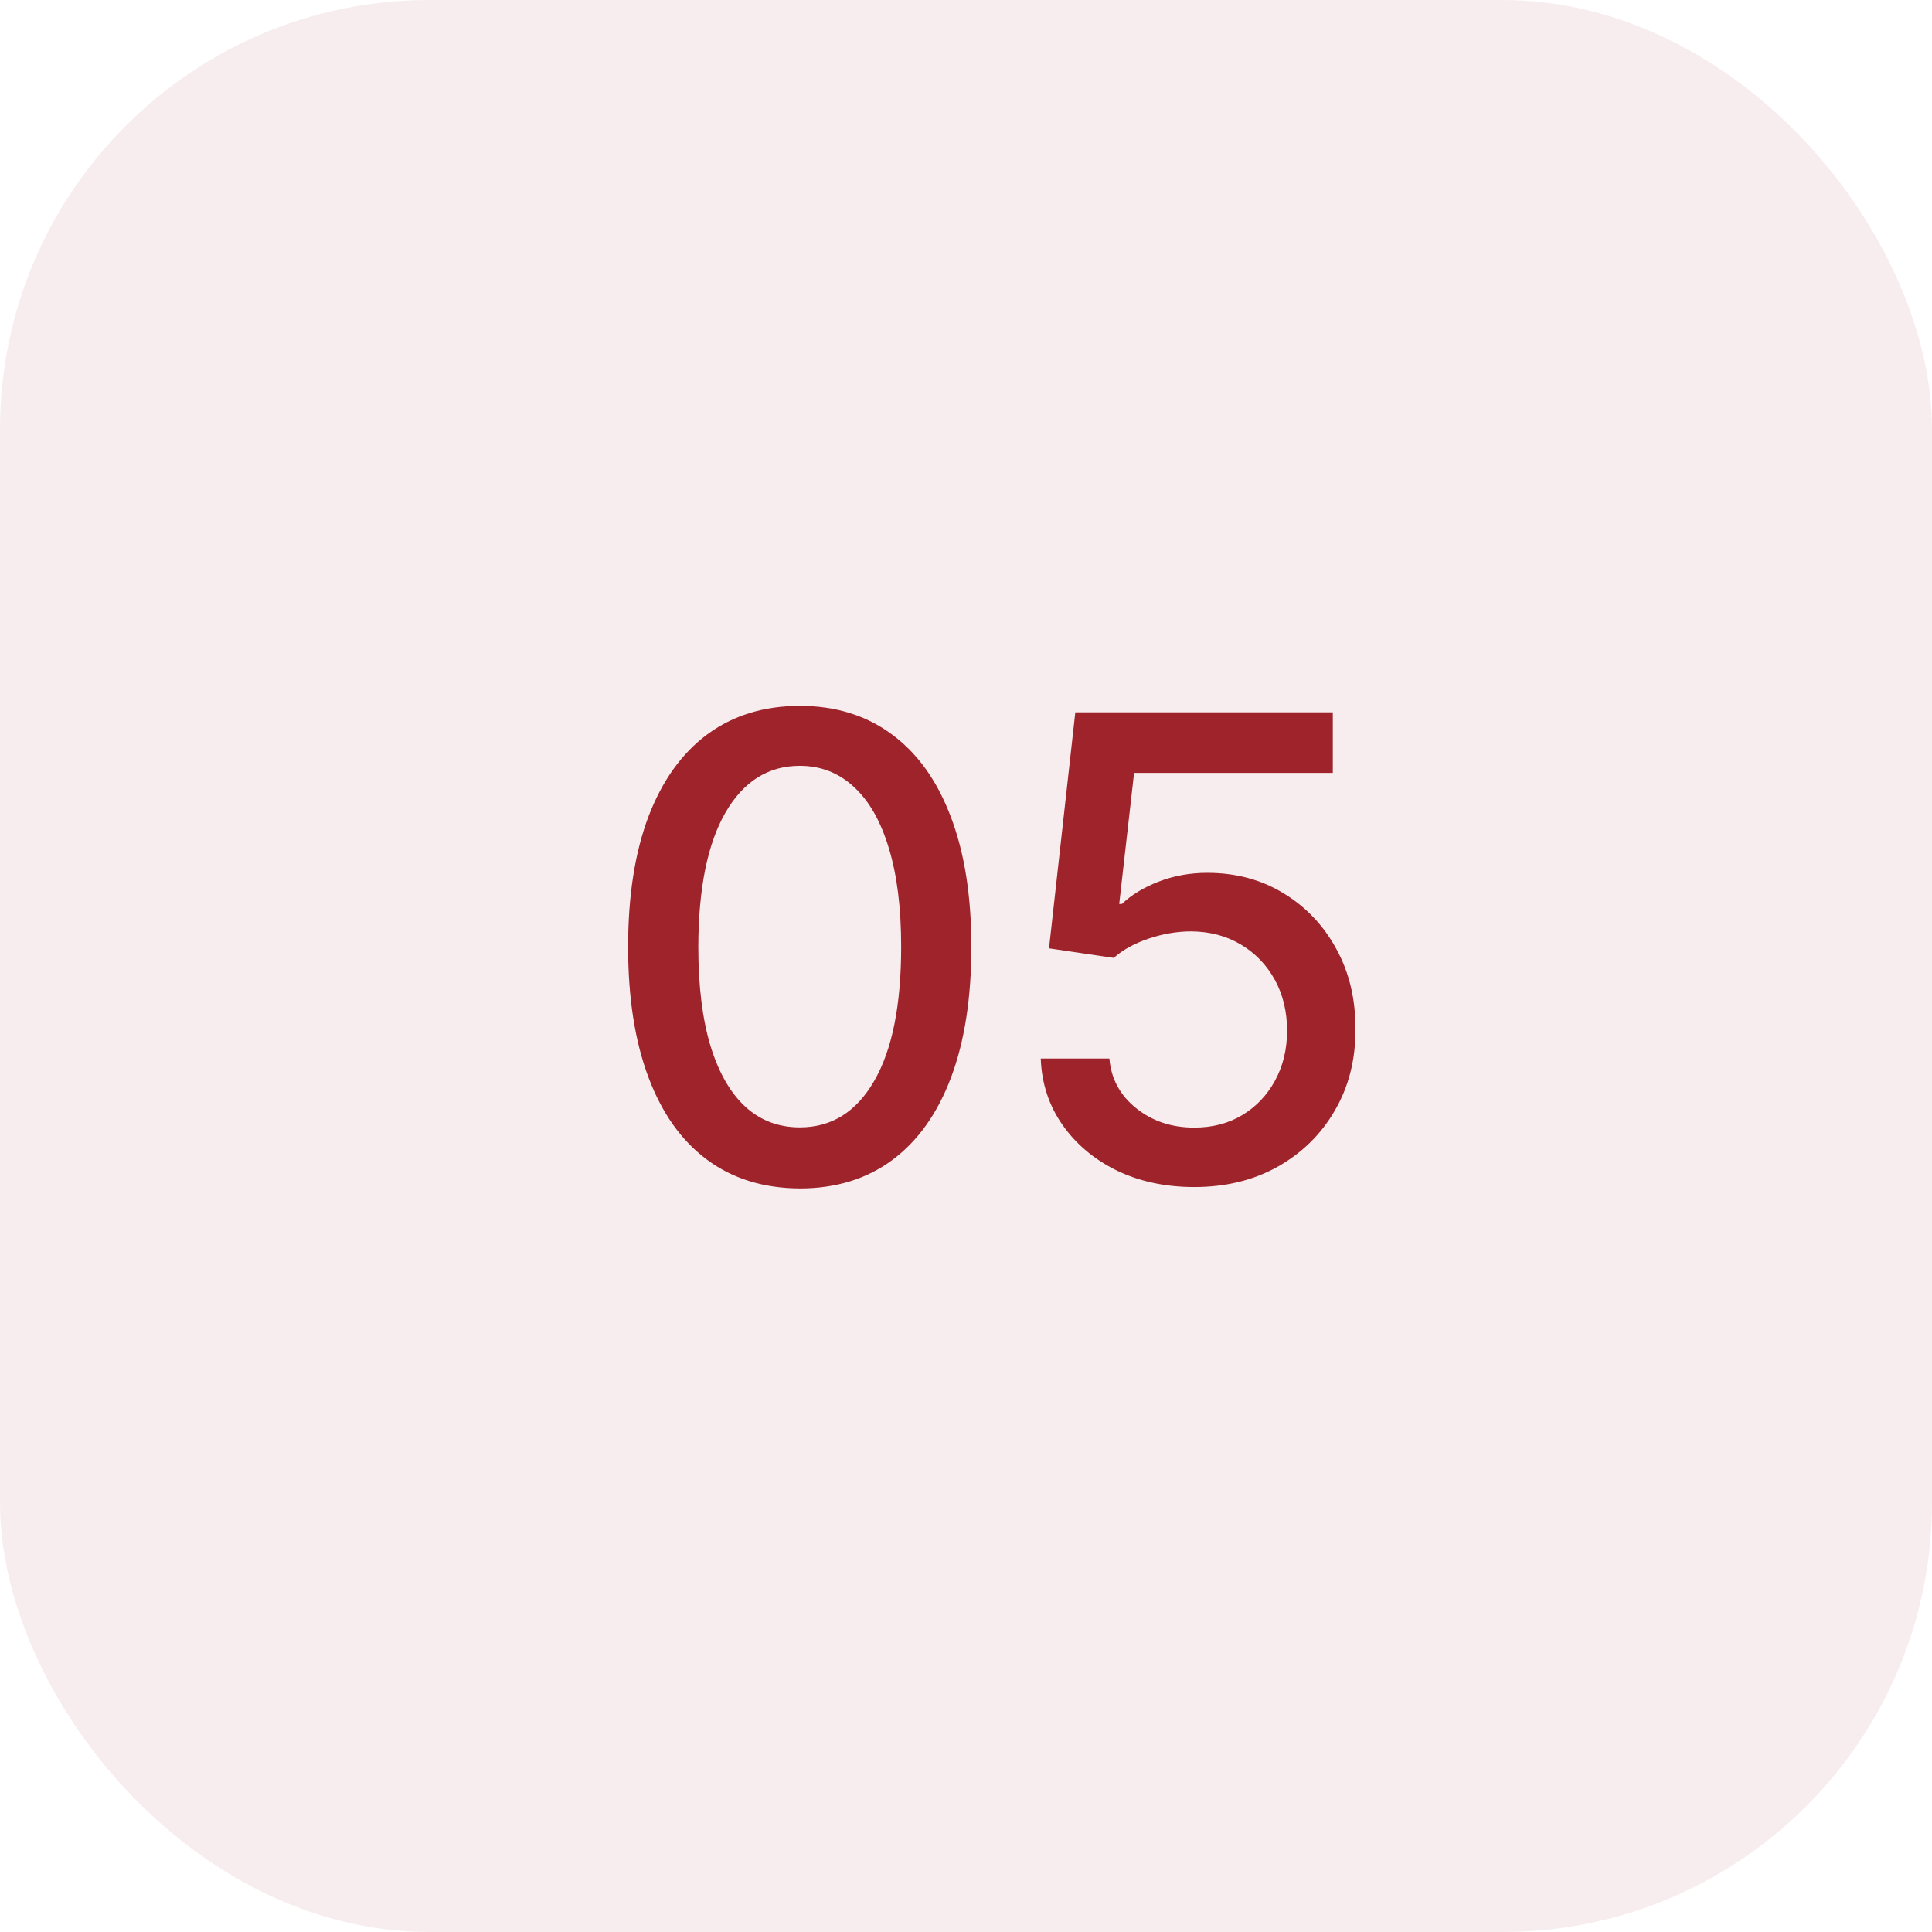
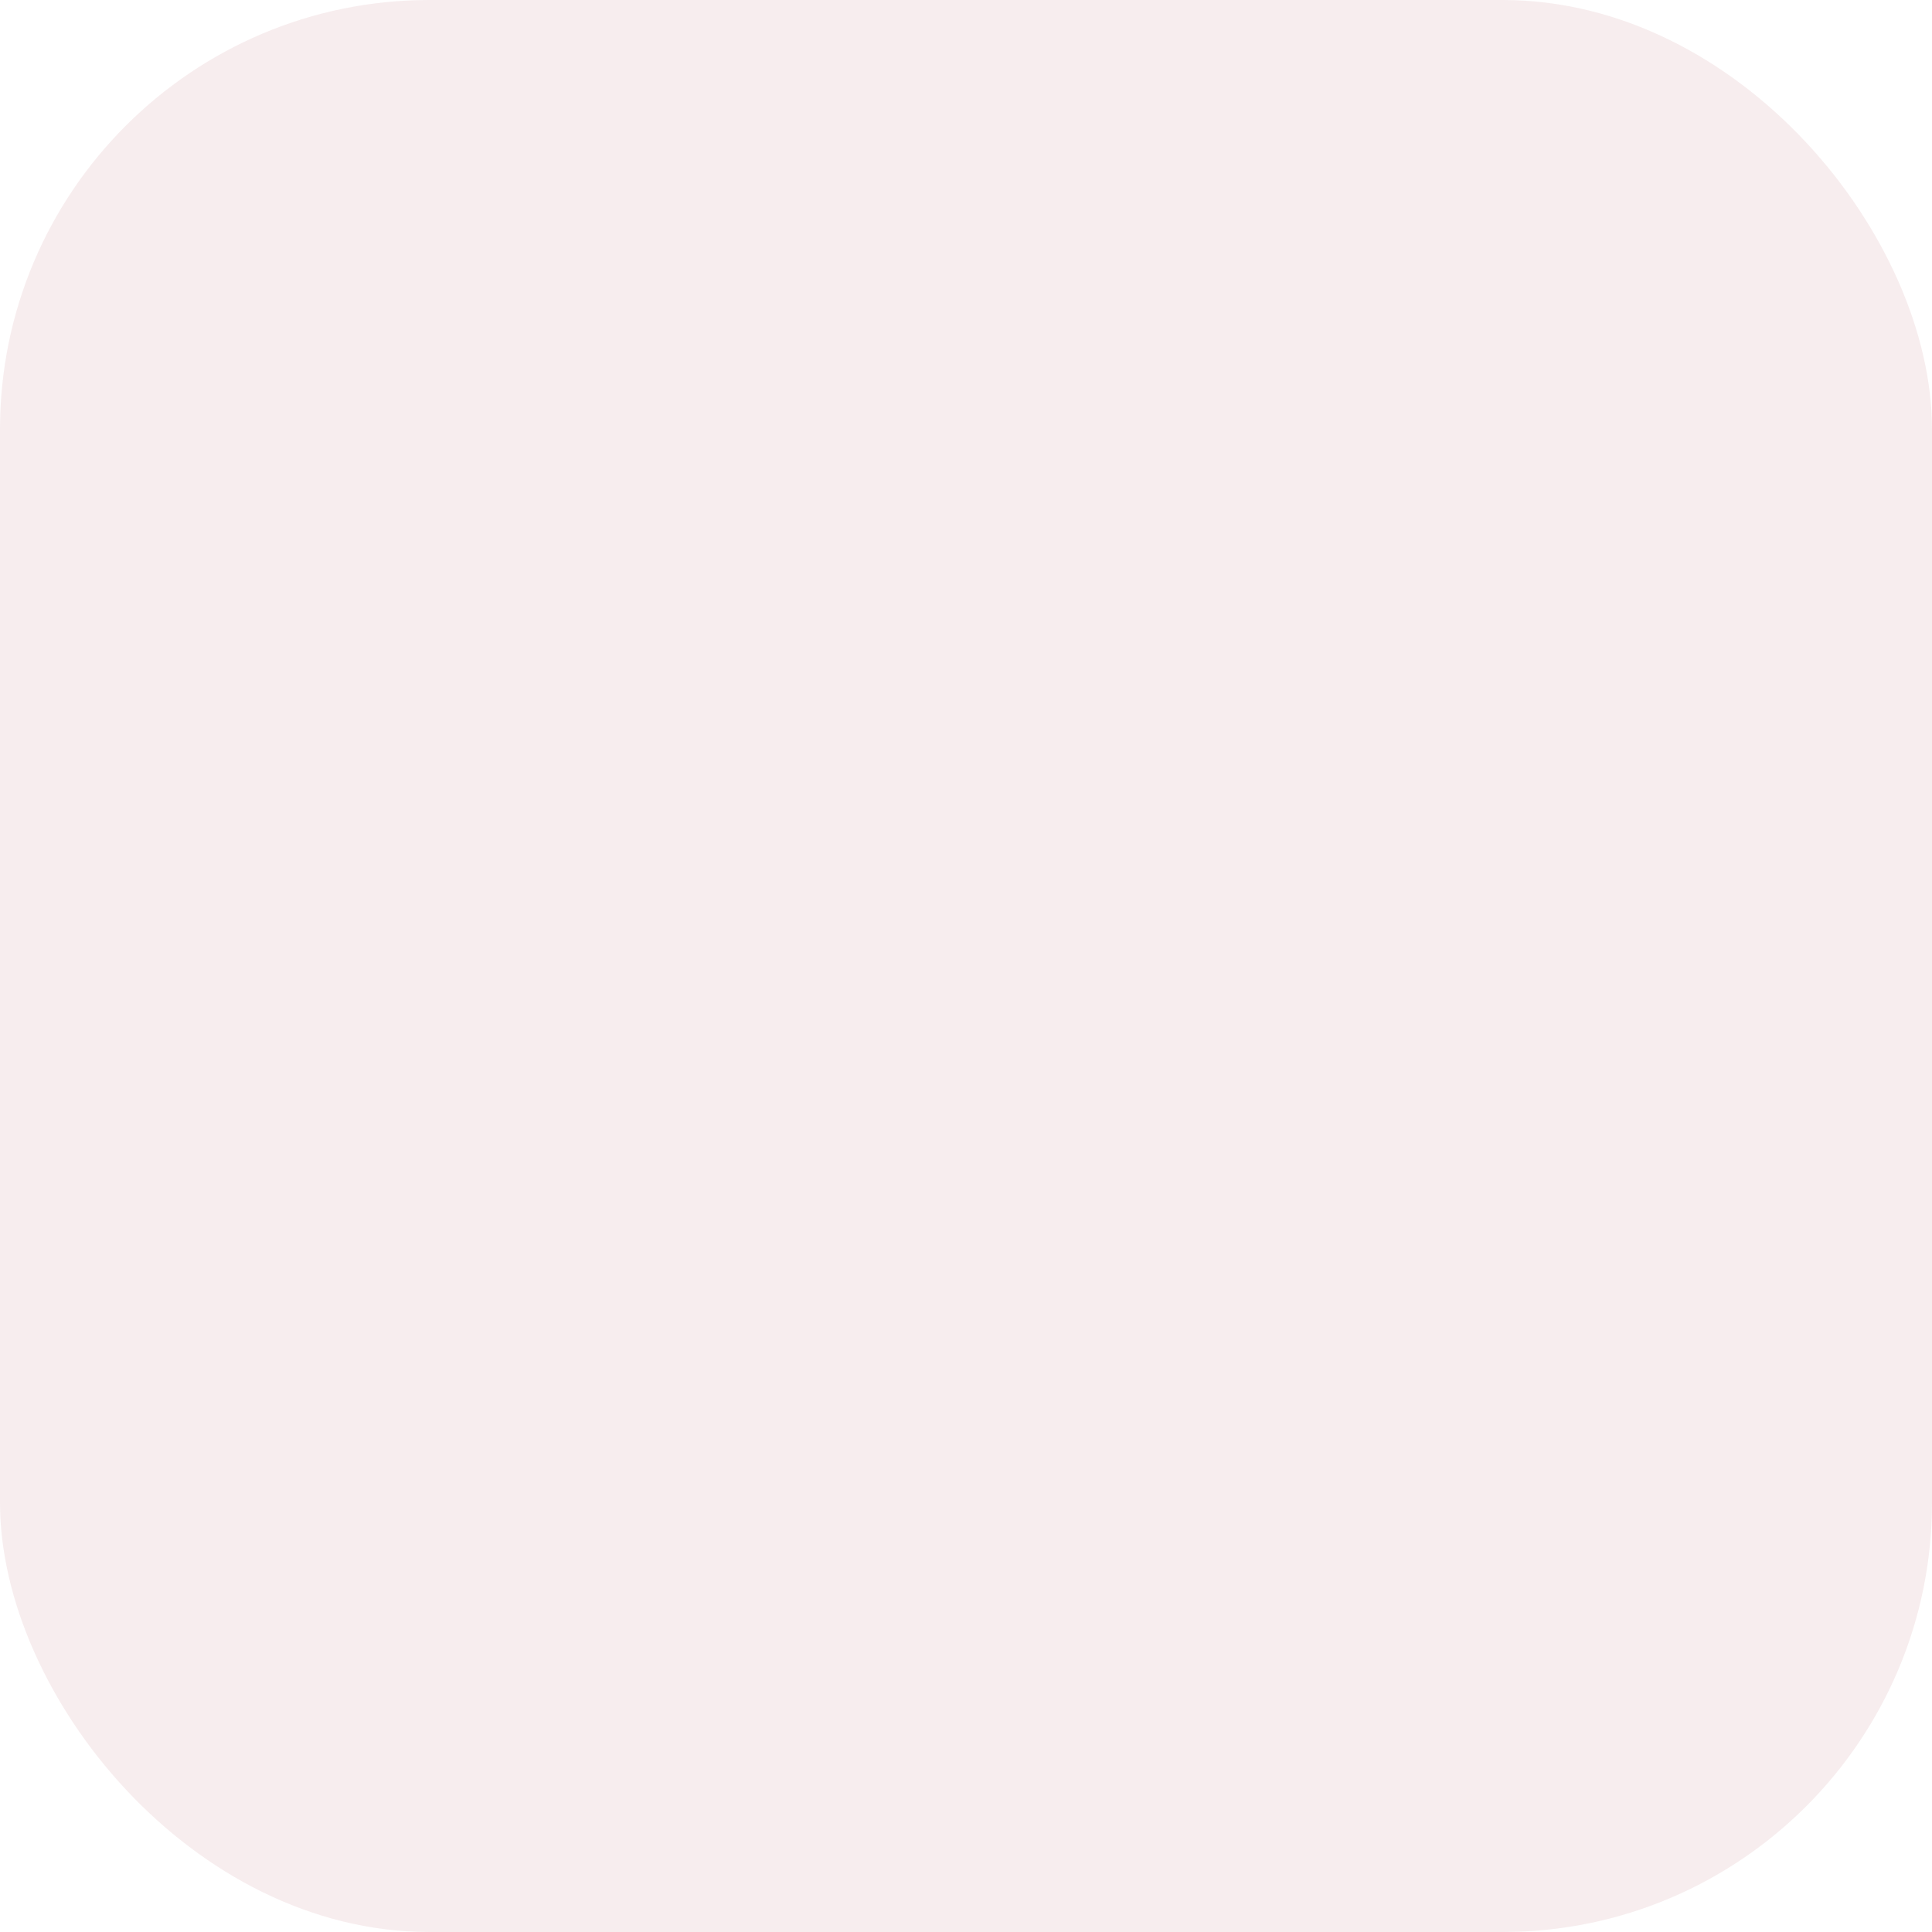
<svg xmlns="http://www.w3.org/2000/svg" width="36" height="36" viewBox="0 0 36 36" fill="none">
  <rect width="36" height="36" rx="8" fill="#9E232B" fill-opacity="0.08" />
-   <path d="M14.904 22.145C14.231 22.142 13.655 21.965 13.178 21.612C12.701 21.26 12.336 20.747 12.083 20.074C11.83 19.401 11.704 18.59 11.704 17.641C11.704 16.695 11.83 15.886 12.083 15.216C12.339 14.546 12.705 14.034 13.182 13.682C13.663 13.329 14.236 13.153 14.904 13.153C15.572 13.153 16.144 13.331 16.621 13.686C17.099 14.038 17.464 14.55 17.717 15.22C17.972 15.888 18.1 16.695 18.1 17.641C18.1 18.592 17.974 19.405 17.721 20.078C17.468 20.749 17.103 21.261 16.626 21.616C16.148 21.969 15.575 22.145 14.904 22.145ZM14.904 21.007C15.495 21.007 15.957 20.719 16.289 20.142C16.624 19.565 16.792 18.732 16.792 17.641C16.792 16.916 16.715 16.304 16.562 15.804C16.411 15.301 16.194 14.921 15.91 14.662C15.629 14.401 15.293 14.27 14.904 14.27C14.316 14.27 13.854 14.56 13.519 15.139C13.184 15.719 13.015 16.553 13.012 17.641C13.012 18.368 13.087 18.983 13.238 19.486C13.391 19.986 13.609 20.365 13.89 20.624C14.171 20.879 14.509 21.007 14.904 21.007ZM22.253 22.119C21.718 22.119 21.238 22.017 20.812 21.812C20.389 21.605 20.051 21.321 19.798 20.96C19.545 20.599 19.41 20.188 19.393 19.724H20.672C20.703 20.099 20.869 20.408 21.17 20.649C21.471 20.891 21.832 21.011 22.253 21.011C22.588 21.011 22.885 20.935 23.143 20.781C23.404 20.625 23.609 20.41 23.757 20.138C23.907 19.865 23.983 19.554 23.983 19.204C23.983 18.849 23.906 18.533 23.753 18.254C23.599 17.976 23.387 17.757 23.118 17.598C22.851 17.439 22.544 17.358 22.197 17.355C21.933 17.355 21.667 17.401 21.4 17.491C21.133 17.582 20.917 17.702 20.753 17.849L19.547 17.671L20.037 13.273H24.835V14.402H21.132L20.855 16.844H20.906C21.076 16.679 21.302 16.541 21.584 16.43C21.868 16.32 22.172 16.264 22.495 16.264C23.027 16.264 23.5 16.391 23.914 16.643C24.332 16.896 24.66 17.241 24.899 17.679C25.14 18.114 25.26 18.614 25.257 19.179C25.26 19.744 25.132 20.249 24.873 20.692C24.618 21.135 24.262 21.484 23.808 21.74C23.356 21.993 22.838 22.119 22.253 22.119Z" fill="#9E232B" />
</svg>